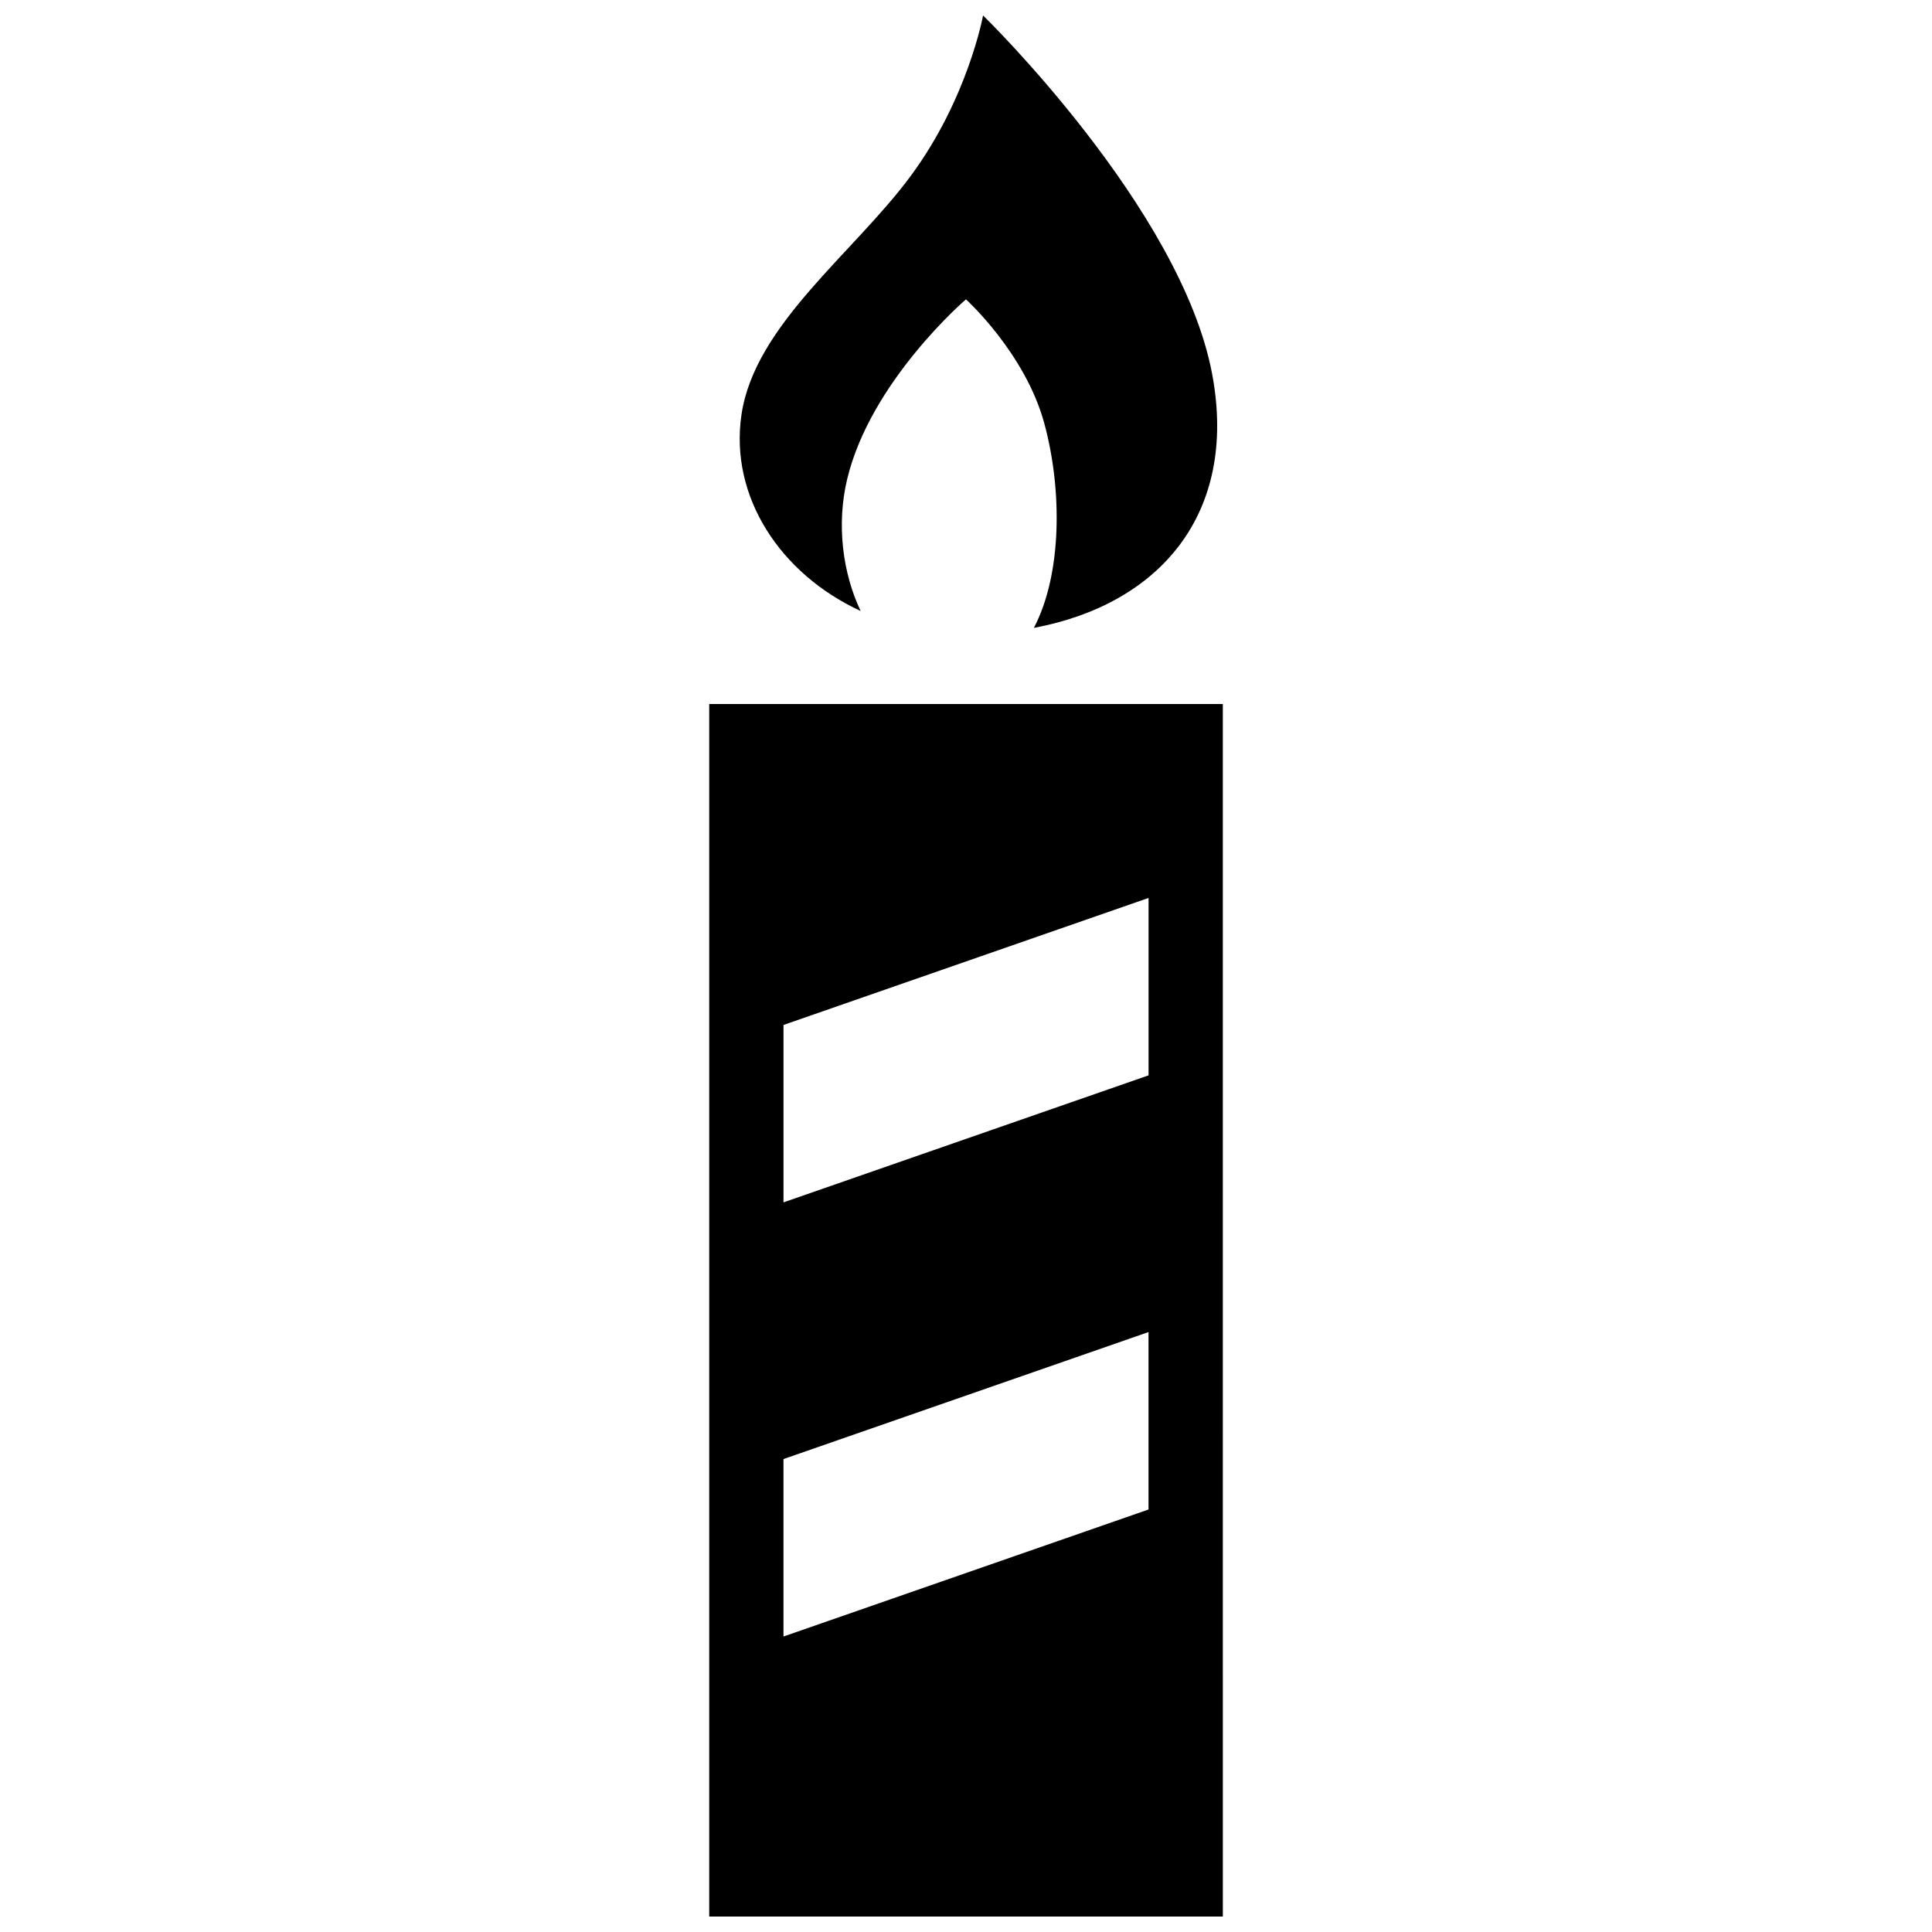
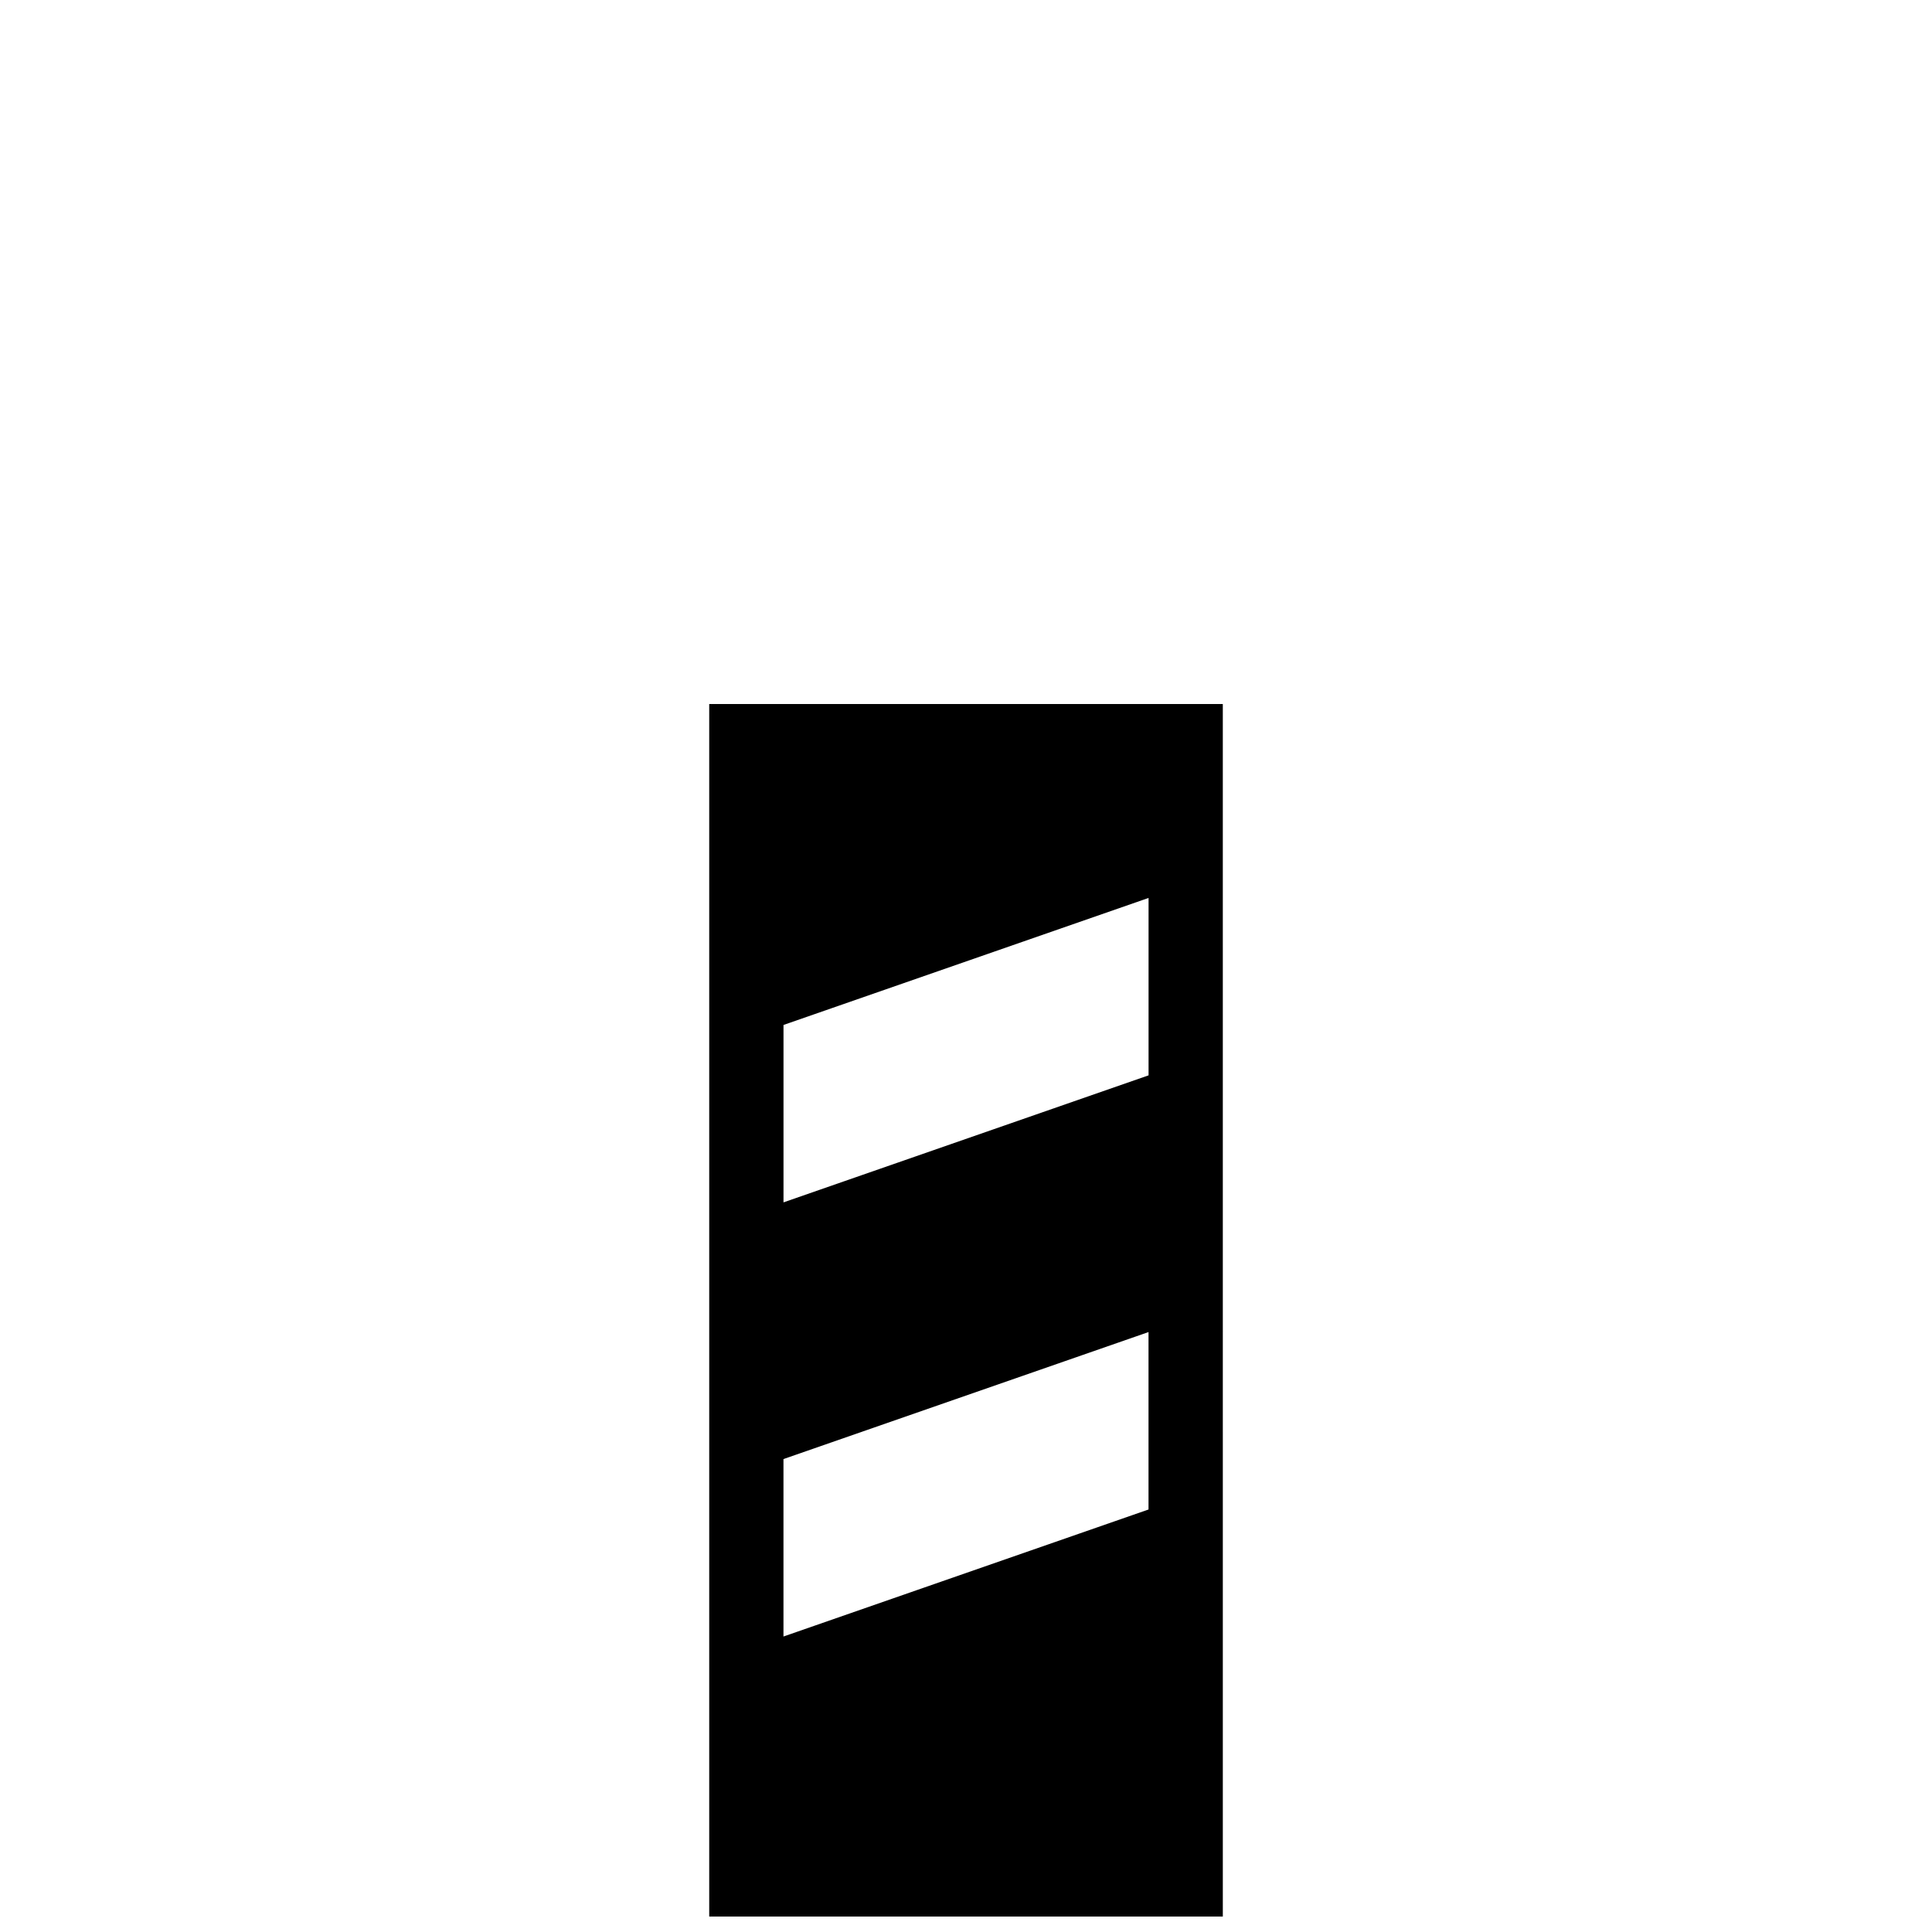
<svg xmlns="http://www.w3.org/2000/svg" width="800px" height="800px" version="1.1" viewBox="144 144 512 512">
  <defs>
    <clipPath id="b">
      <path d="m331 330h138v321.9h-138z" />
    </clipPath>
    <clipPath id="a">
-       <path d="m340 148.09h127v162.91h-127z" />
-     </clipPath>
+       </clipPath>
  </defs>
  <g>
    <g clip-path="url(#b)">
      <path d="m331.95 330.57v321.33h136.11l-0.004-321.33zm116.43 213.46-96.754 33.664v-47.027l96.742-33.656v47.02zm0-115.05-96.746 33.66v-47.016l96.746-33.66z" />
    </g>
    <g clip-path="url(#a)">
      <path d="m372.08 305.92c-4.812-10.102-6.398-22.949-3.617-34.754 6.152-26.098 31.527-47.836 31.527-47.84 0 0 15.648 14.188 20.727 32.754 4.852 17.738 4.727 40.164-2.734 54.316 33.172-6.195 54.176-30.117 47.266-67.191-8.199-43.98-60.727-95.113-60.727-95.113s-4.004 21.992-19.129 42.48-41.359 39.473-44.891 63.293c-3.219 21.746 10.293 42.23 31.578 52.055z" />
    </g>
  </g>
</svg>